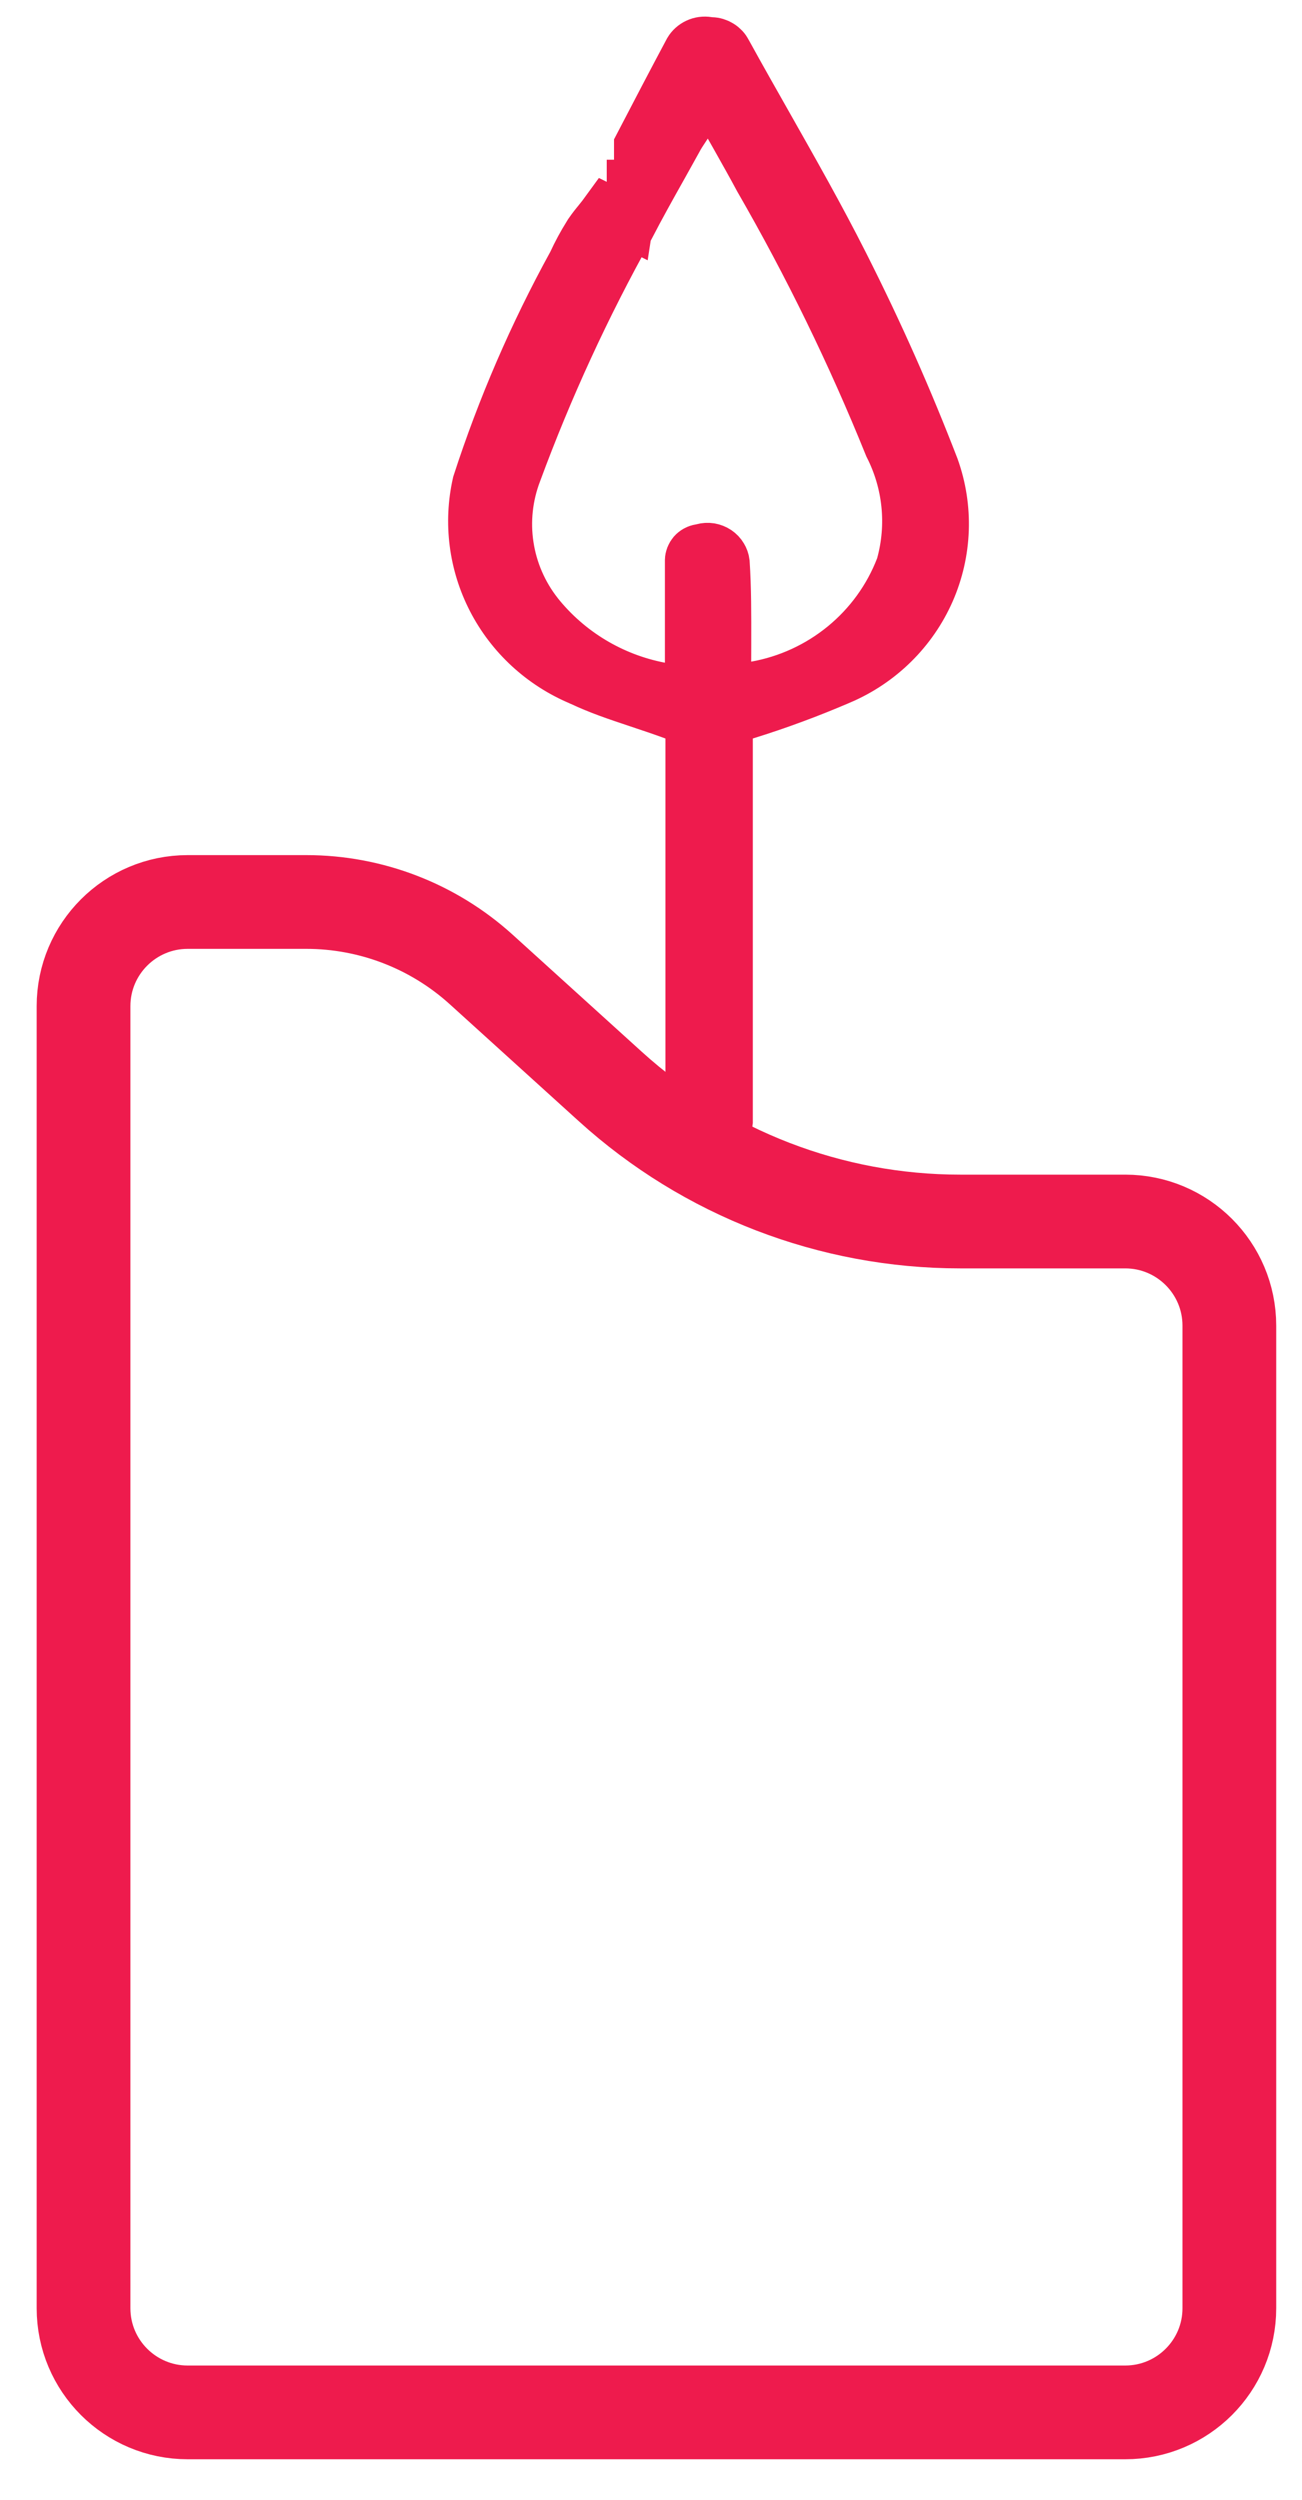
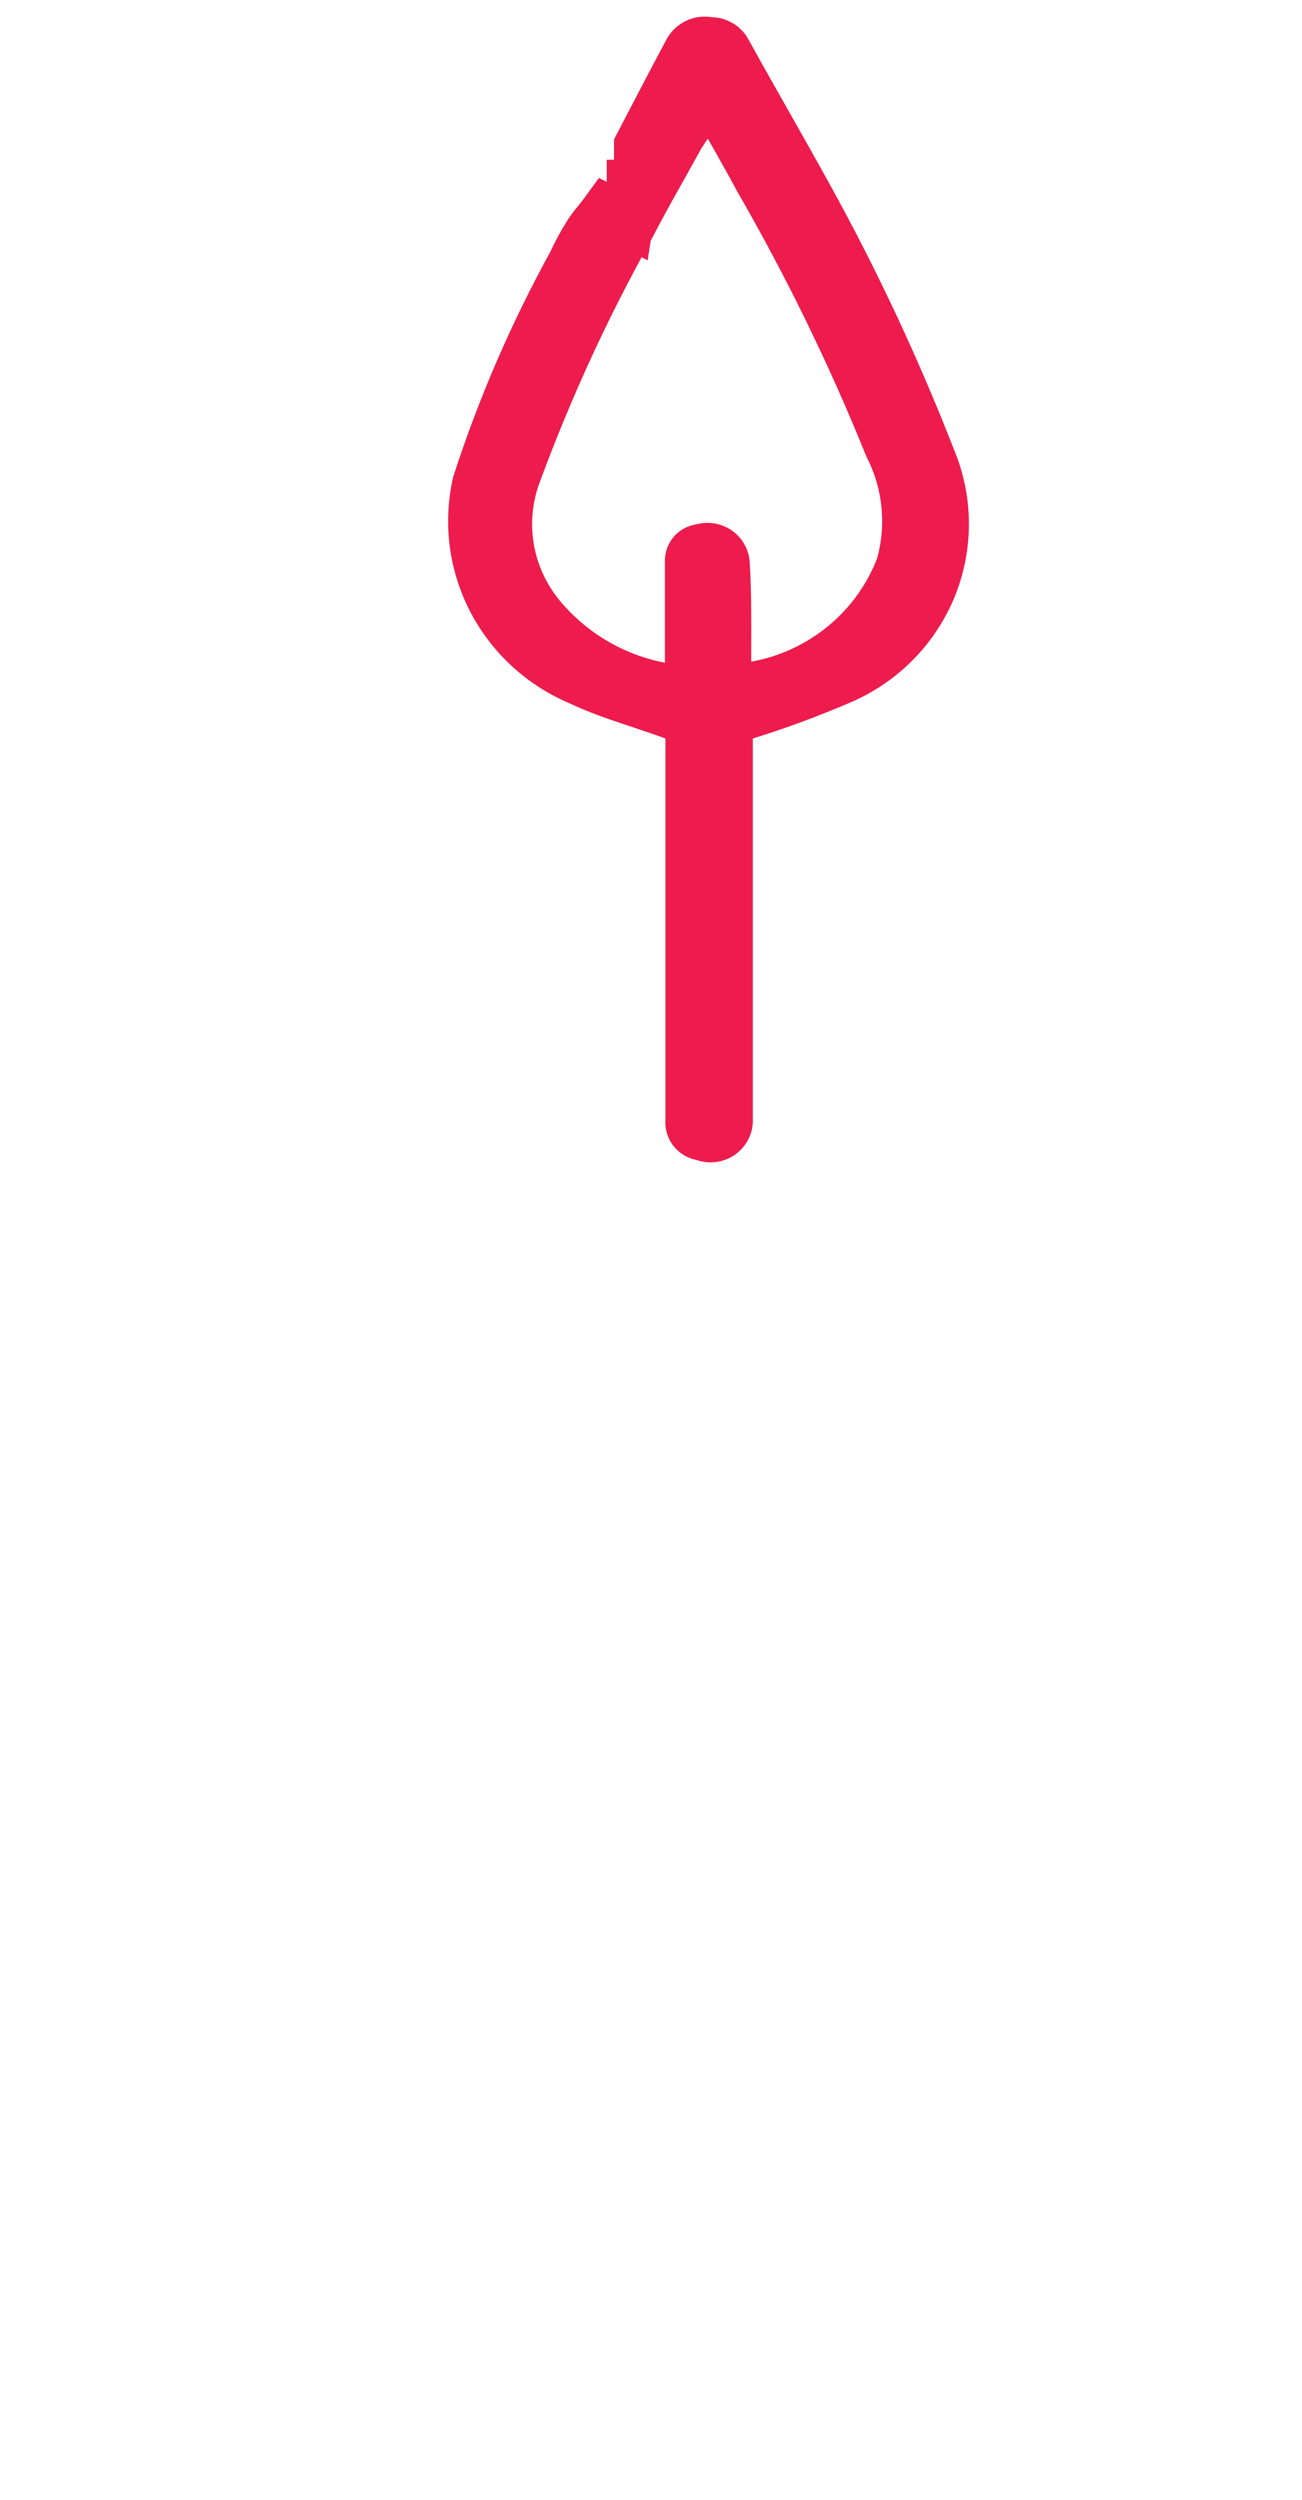
<svg xmlns="http://www.w3.org/2000/svg" width="25" height="48" viewBox="0 0 25 48" fill="none">
  <path d="M11.501 4.254C11.549 4.194 11.605 4.125 11.657 4.053L12.046 4.246L12.15 3.57L12.15 3.567H12.29V3.067V2.833V2.798C12.606 2.191 12.922 1.585 13.245 0.98C13.278 0.925 13.328 0.879 13.389 0.851C13.451 0.821 13.522 0.812 13.59 0.823L13.624 0.829L13.658 0.83C13.717 0.831 13.774 0.849 13.823 0.88C13.873 0.911 13.912 0.954 13.937 1.004L13.941 1.012L13.945 1.019C14.203 1.488 14.464 1.948 14.723 2.405C15.229 3.299 15.727 4.177 16.18 5.074C16.86 6.42 17.409 7.665 17.917 8.981C18.193 9.752 18.163 10.598 17.834 11.348C17.503 12.1 16.895 12.701 16.131 13.028L16.13 13.028C15.534 13.285 14.926 13.51 14.306 13.702L13.955 13.811V14.18V14.183V14.187V14.191V14.195V14.199V14.203V14.208V14.212V14.217V14.222V14.226V14.231V14.236V14.242V14.247V14.252V14.258V14.264V14.27V14.275V14.281V14.288V14.294V14.3V14.307V14.313V14.32V14.327V14.334V14.341V14.348V14.355V14.363V14.37V14.378V14.386V14.393V14.401V14.409V14.418V14.426V14.434V14.443V14.451V14.46V14.469V14.477V14.486V14.495V14.505V14.514V14.523V14.533V14.542V14.552V14.562V14.572V14.582V14.592V14.602V14.612V14.623V14.633V14.643V14.654V14.665V14.676V14.687V14.698V14.709V14.72V14.731V14.742V14.754V14.765V14.777V14.789V14.801V14.813V14.825V14.837V14.849V14.861V14.873V14.886V14.898V14.911V14.924V14.936V14.949V14.962V14.975V14.988V15.001V15.014V15.028V15.041V15.055V15.068V15.082V15.095V15.109V15.123V15.137V15.151V15.165V15.179V15.194V15.208V15.222V15.237V15.251V15.266V15.28V15.295V15.31V15.325V15.34V15.355V15.37V15.385V15.4V15.415V15.431V15.446V15.461V15.477V15.493V15.508V15.524V15.54V15.556V15.571V15.587V15.603V15.62V15.636V15.652V15.668V15.684V15.701V15.717V15.734V15.75V15.767V15.783V15.8V15.817V15.834V15.851V15.867V15.884V15.901V15.918V15.935V15.953V15.97V15.987V16.005V16.022V16.039V16.057V16.074V16.092V16.109V16.127V16.145V16.162V16.18V16.198V16.216V16.234V16.252V16.27V16.288V16.306V16.324V16.342V16.36V16.378V16.397V16.415V16.433V16.452V16.47V16.488V16.507V16.525V16.544V16.562V16.581V16.6V16.618V16.637V16.656V16.675V16.693V16.712V16.731V16.75V16.769V16.788V16.807V16.826V16.845V16.864V16.883V16.902V16.921V16.94V16.959V16.979V16.998V17.017V17.036V17.055V17.075V17.094V17.113V17.133V17.152V17.172V17.191V17.21V17.23V17.249V17.269V17.288V17.308V17.327V17.347V17.366V17.386V17.405V17.425V17.445V17.464V17.484V17.503V17.523V17.543V17.562V17.582V17.602V17.621V17.641V17.661V17.68V17.7V17.72V17.739V17.759V17.779V17.798V17.818V17.838V17.858V17.877V17.897V17.917V17.936V17.956V17.976V17.995V18.015V18.035V18.055V18.074V18.094V18.114V18.133V18.153V18.173V18.192V18.212V18.232V18.251V18.271V18.29V18.31V18.329V18.349V18.369V18.388V18.408V18.427V18.447V18.466V18.486V18.505V18.525V18.544V18.564V18.583V18.602V18.622V18.641V18.66V18.68V18.699V18.718V18.737V18.757V18.776V18.795V18.814V18.833V18.852V18.872V18.891V18.91V18.929V18.948V18.967V18.985V19.004V19.023V19.042V19.061V19.08V19.099V19.117V19.136V19.155V19.173V19.192V19.21V19.229V19.247V19.266V19.284V19.303V19.321V19.339V19.358V19.376V19.394V19.412V19.43V19.448V19.467V19.485V19.503V19.52V19.538V19.556V19.574V19.592V19.61V19.627V19.645V19.662V19.68V19.698V19.715V19.732V19.75V19.767V19.784V19.801V19.819V19.836V19.853V19.87V19.887V19.904V19.92V19.937V19.954V19.971V19.987V20.004V20.02V20.037V20.053V20.07V20.086V20.102V20.118V20.134V20.151V20.166V20.183V20.198V20.214V20.23V20.246V20.261V20.277V20.292V20.308V20.323V20.338V20.354V20.369V20.384V20.399V20.414V20.429V20.444V20.459V20.473V20.488V20.503V20.517V20.532V20.546V20.56V20.574V20.588V20.602V20.616V20.63V20.644V20.658V20.672V20.685V20.699V20.712V20.726V20.739V20.752V20.765V20.778V20.791V20.804V20.817V20.83V20.843V20.855V20.867V20.88V20.892V20.904V20.917V20.929V20.941V20.953V20.964V20.976V20.988V20.999V21.011V21.022V21.033V21.044V21.056V21.067V21.078V21.088V21.099V21.11V21.12V21.131V21.141V21.151V21.161V21.171V21.181V21.191V21.201V21.211V21.22V21.23V21.239V21.248V21.257V21.266V21.275V21.284V21.293V21.302V21.31V21.319V21.327V21.335V21.343V21.351V21.359V21.367V21.375V21.382V21.39V21.397V21.404V21.412V21.419V21.425V21.432V21.439V21.446V21.452V21.459V21.465V21.471V21.477V21.483V21.489V21.494V21.5V21.505V21.511V21.516V21.521V21.526V21.531V21.535V21.54V21.541C13.951 21.584 13.938 21.626 13.916 21.663C13.892 21.704 13.858 21.74 13.817 21.767C13.776 21.793 13.729 21.811 13.68 21.816C13.63 21.822 13.581 21.816 13.534 21.799L13.501 21.787L13.466 21.78C13.407 21.768 13.356 21.735 13.322 21.69C13.287 21.645 13.272 21.59 13.276 21.535L13.277 21.516V21.496V21.492V21.488V21.484V21.48V21.475V21.471V21.466V21.461V21.456V21.451V21.446V21.441V21.436V21.43V21.424V21.419V21.413V21.407V21.401V21.395V21.388V21.382V21.375V21.369V21.362V21.355V21.348V21.341V21.334V21.326V21.319V21.312V21.304V21.296V21.288V21.28V21.272V21.264V21.256V21.247V21.239V21.23V21.222V21.213V21.204V21.195V21.186V21.177V21.168V21.158V21.149V21.139V21.129V21.12V21.11V21.1V21.09V21.079V21.069V21.059V21.048V21.038V21.027V21.017V21.006V20.995V20.984V20.973V20.961V20.95V20.939V20.927V20.916V20.904V20.892V20.881V20.869V20.857V20.845V20.832V20.82V20.808V20.796V20.783V20.77V20.758V20.745V20.732V20.719V20.706V20.693V20.68V20.667V20.654V20.64V20.627V20.613V20.6V20.586V20.572V20.558V20.544V20.53V20.516V20.502V20.488V20.474V20.459V20.445V20.431V20.416V20.401V20.387V20.372V20.357V20.342V20.327V20.312V20.297V20.282V20.267V20.251V20.236V20.221V20.205V20.19V20.174V20.158V20.143V20.127V20.111V20.095V20.079V20.063V20.047V20.031V20.015V19.998V19.982V19.966V19.949V19.933V19.916V19.899V19.883V19.866V19.849V19.833V19.816V19.799V19.782V19.765V19.748V19.731V19.713V19.696V19.679V19.662V19.644V19.627V19.61V19.592V19.575V19.557V19.539V19.522V19.504V19.486V19.468V19.451V19.433V19.415V19.397V19.379V19.361V19.343V19.325V19.306V19.288V19.27V19.252V19.233V19.215V19.197V19.178V19.16V19.142V19.123V19.105V19.086V19.067V19.049V19.03V19.011V18.993V18.974V18.955V18.936V18.918V18.899V18.88V18.861V18.842V18.823V18.804V18.785V18.766V18.747V18.728V18.709V18.69V18.671V18.651V18.632V18.613V18.594V18.575V18.555V18.536V18.517V18.497V18.478V18.459V18.439V18.42V18.401V18.381V18.362V18.343V18.323V18.304V18.284V18.265V18.245V18.226V18.206V18.187V18.167V18.148V18.128V18.109V18.089V18.07V18.05V18.03V18.011V17.991V17.972V17.952V17.933V17.913V17.893V17.874V17.854V17.834V17.815V17.795V17.776V17.756V17.737V17.717V17.698V17.678V17.658V17.639V17.619V17.6V17.58V17.561V17.541V17.521V17.502V17.483V17.463V17.444V17.424V17.404V17.385V17.366V17.346V17.327V17.307V17.288V17.269V17.249V17.23V17.21V17.191V17.172V17.153V17.133V17.114V17.095V17.076V17.056V17.037V17.018V16.999V16.98V16.961V16.942V16.923V16.904V16.884V16.866V16.847V16.828V16.809V16.79V16.771V16.752V16.733V16.715V16.696V16.677V16.658V16.64V16.621V16.603V16.584V16.566V16.547V16.529V16.51V16.492V16.473V16.455V16.437V16.418V16.4V16.382V16.364V16.346V16.328V16.31V16.292V16.274V16.256V16.238V16.22V16.202V16.184V16.167V16.149V16.131V16.114V16.096V16.079V16.061V16.044V16.027V16.009V15.992V15.975V15.958V15.941V15.924V15.906V15.889V15.873V15.856V15.839V15.822V15.805V15.789V15.772V15.756V15.739V15.723V15.706V15.69V15.674V15.658V15.641V15.625V15.609V15.593V15.577V15.561V15.546V15.53V15.514V15.499V15.483V15.467V15.452V15.437V15.421V15.406V15.391V15.376V15.361V15.346V15.331V15.316V15.301V15.287V15.272V15.258V15.243V15.229V15.214V15.2V15.186V15.172V15.158V15.143V15.13V15.116V15.102V15.088V15.075V15.061V15.048V15.034V15.021V15.008V14.995V14.982V14.969V14.956V14.943V14.93V14.917V14.905V14.892V14.88V14.868V14.855V14.843V14.831V14.819V14.807V14.795V14.784V14.772V14.76V14.749V14.738V14.726V14.715V14.704V14.693V14.682V14.671V14.66V14.65V14.639V14.629V14.618V14.608V14.598V14.588V14.578V14.568V14.558V14.548V14.539V14.529V14.52V14.511V14.501V14.492V14.483V14.474V14.466V14.457V14.448V14.44V14.431V14.423V14.415V14.407V14.399V14.391V14.383V14.376V14.368V14.361V14.353V14.346V14.339V14.332V14.325V14.318V14.312V14.305V14.299V14.293V14.286V14.28V14.274V14.268V14.263V14.257V14.252V14.246V14.241V14.236V14.231V14.226V14.221V14.216V14.212V14.207V14.203V14.199V14.195V14.191V14.187V14.183V14.18V13.83L12.95 13.71C12.701 13.619 12.469 13.542 12.251 13.469C11.856 13.337 11.502 13.219 11.161 13.056L11.15 13.052L11.14 13.047C10.415 12.742 9.824 12.196 9.468 11.505C9.115 10.819 9.016 10.035 9.185 9.286C9.657 7.83 10.266 6.422 11.003 5.079L11.012 5.063L11.019 5.048C11.104 4.863 11.201 4.685 11.308 4.512L11.309 4.511C11.349 4.447 11.399 4.38 11.466 4.297C11.477 4.283 11.488 4.269 11.501 4.254ZM13.924 12.704V13.302L14.512 13.196C15.138 13.084 15.723 12.814 16.213 12.412C16.703 12.01 17.081 11.489 17.308 10.9L17.317 10.877L17.324 10.852C17.535 10.085 17.452 9.267 17.091 8.558C16.379 6.795 15.544 5.083 14.593 3.434C14.45 3.167 14.299 2.9 14.139 2.615C14.102 2.55 14.064 2.483 14.026 2.415L13.619 1.691L13.17 2.39C13.158 2.408 13.145 2.427 13.132 2.448C13.084 2.52 13.028 2.605 12.984 2.69C12.895 2.851 12.804 3.014 12.712 3.179C12.494 3.567 12.273 3.962 12.069 4.357C11.224 5.87 10.5 7.445 9.901 9.068C9.729 9.519 9.676 10.006 9.749 10.482C9.821 10.96 10.017 11.411 10.316 11.792L10.316 11.792L10.318 11.795C10.907 12.532 11.742 13.036 12.672 13.215L13.267 13.33V12.724V10.756C13.268 10.711 13.286 10.667 13.316 10.631C13.348 10.595 13.393 10.57 13.443 10.562L13.471 10.558L13.498 10.55C13.543 10.538 13.59 10.535 13.636 10.542C13.681 10.55 13.724 10.567 13.762 10.592C13.8 10.618 13.832 10.651 13.854 10.689C13.876 10.725 13.89 10.764 13.895 10.805C13.927 11.29 13.926 11.795 13.925 12.352C13.924 12.467 13.924 12.584 13.924 12.704Z" fill="black" stroke="#EE1B4D" />
-   <path d="M1.604 19.318V44.318C1.604 45.423 2.5 46.318 3.604 46.318H21.605C22.709 46.318 23.605 45.423 23.605 44.318V25.453C23.605 24.348 22.709 23.453 21.605 23.453H18.436C15.954 23.453 13.56 22.53 11.721 20.863L9.239 18.613C8.319 17.78 7.122 17.318 5.881 17.318H3.604C2.5 17.318 1.604 18.214 1.604 19.318Z" stroke="#EE1B4D" stroke-width="1.8" />
</svg>